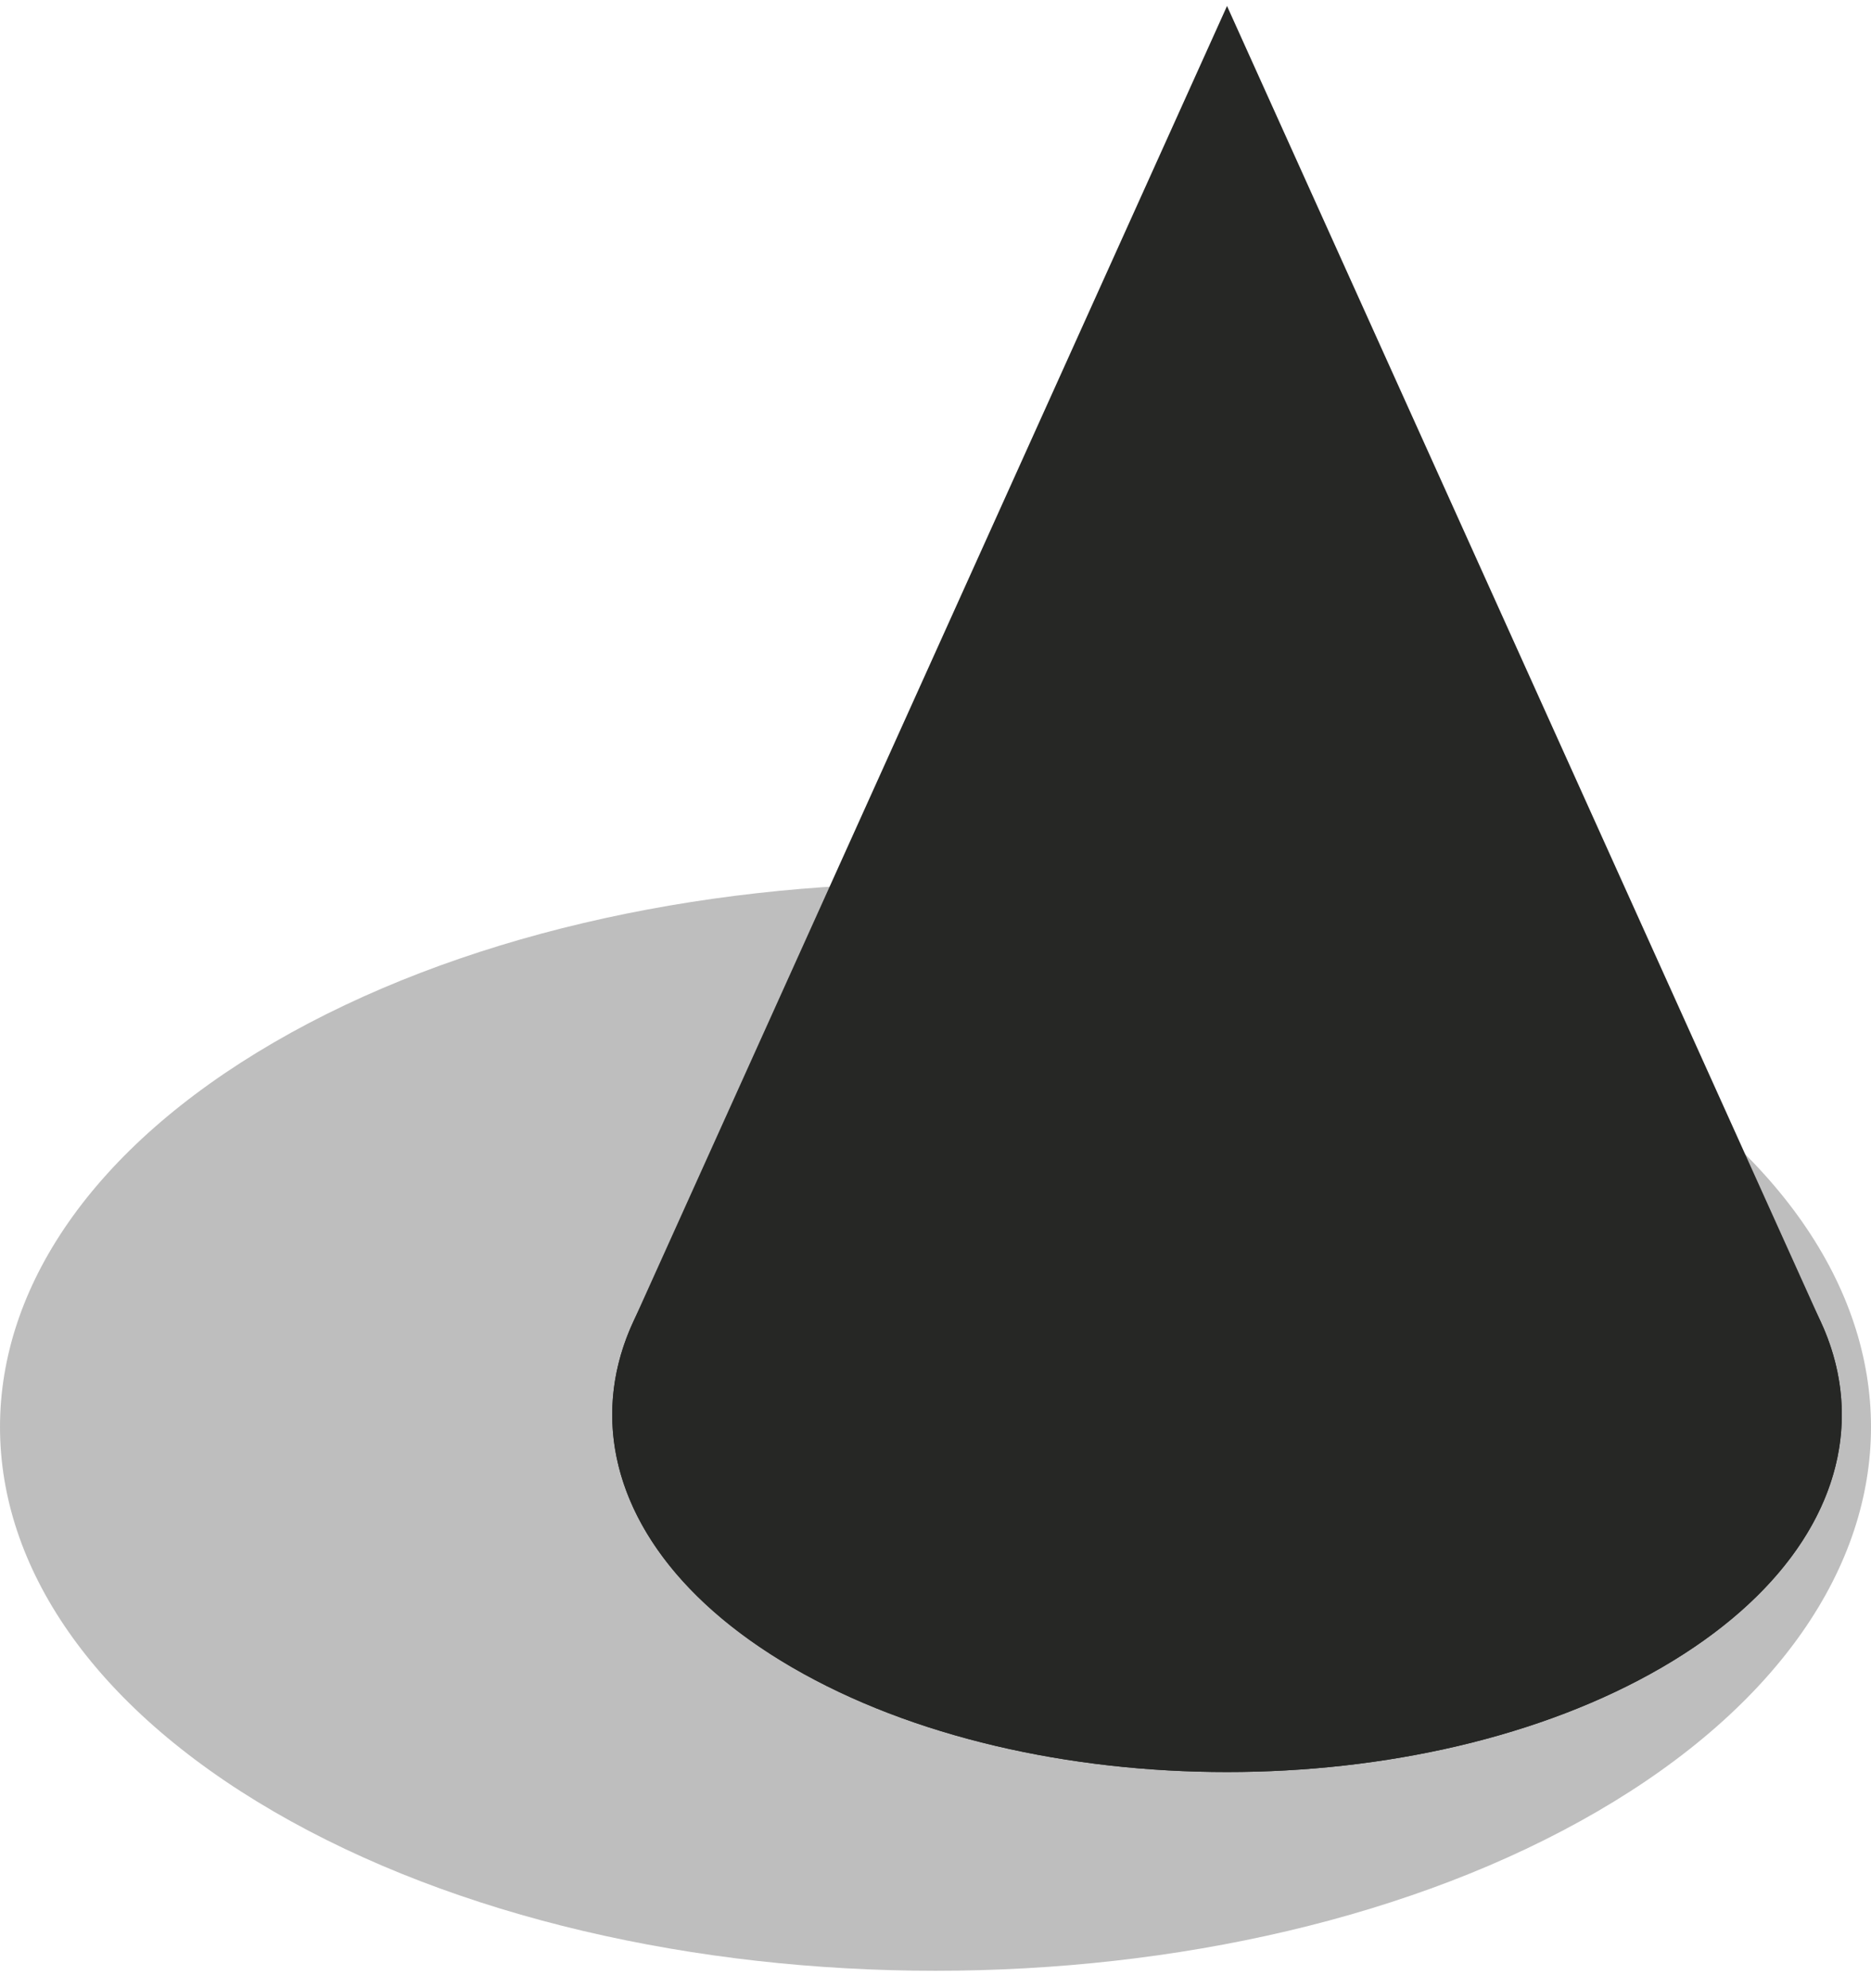
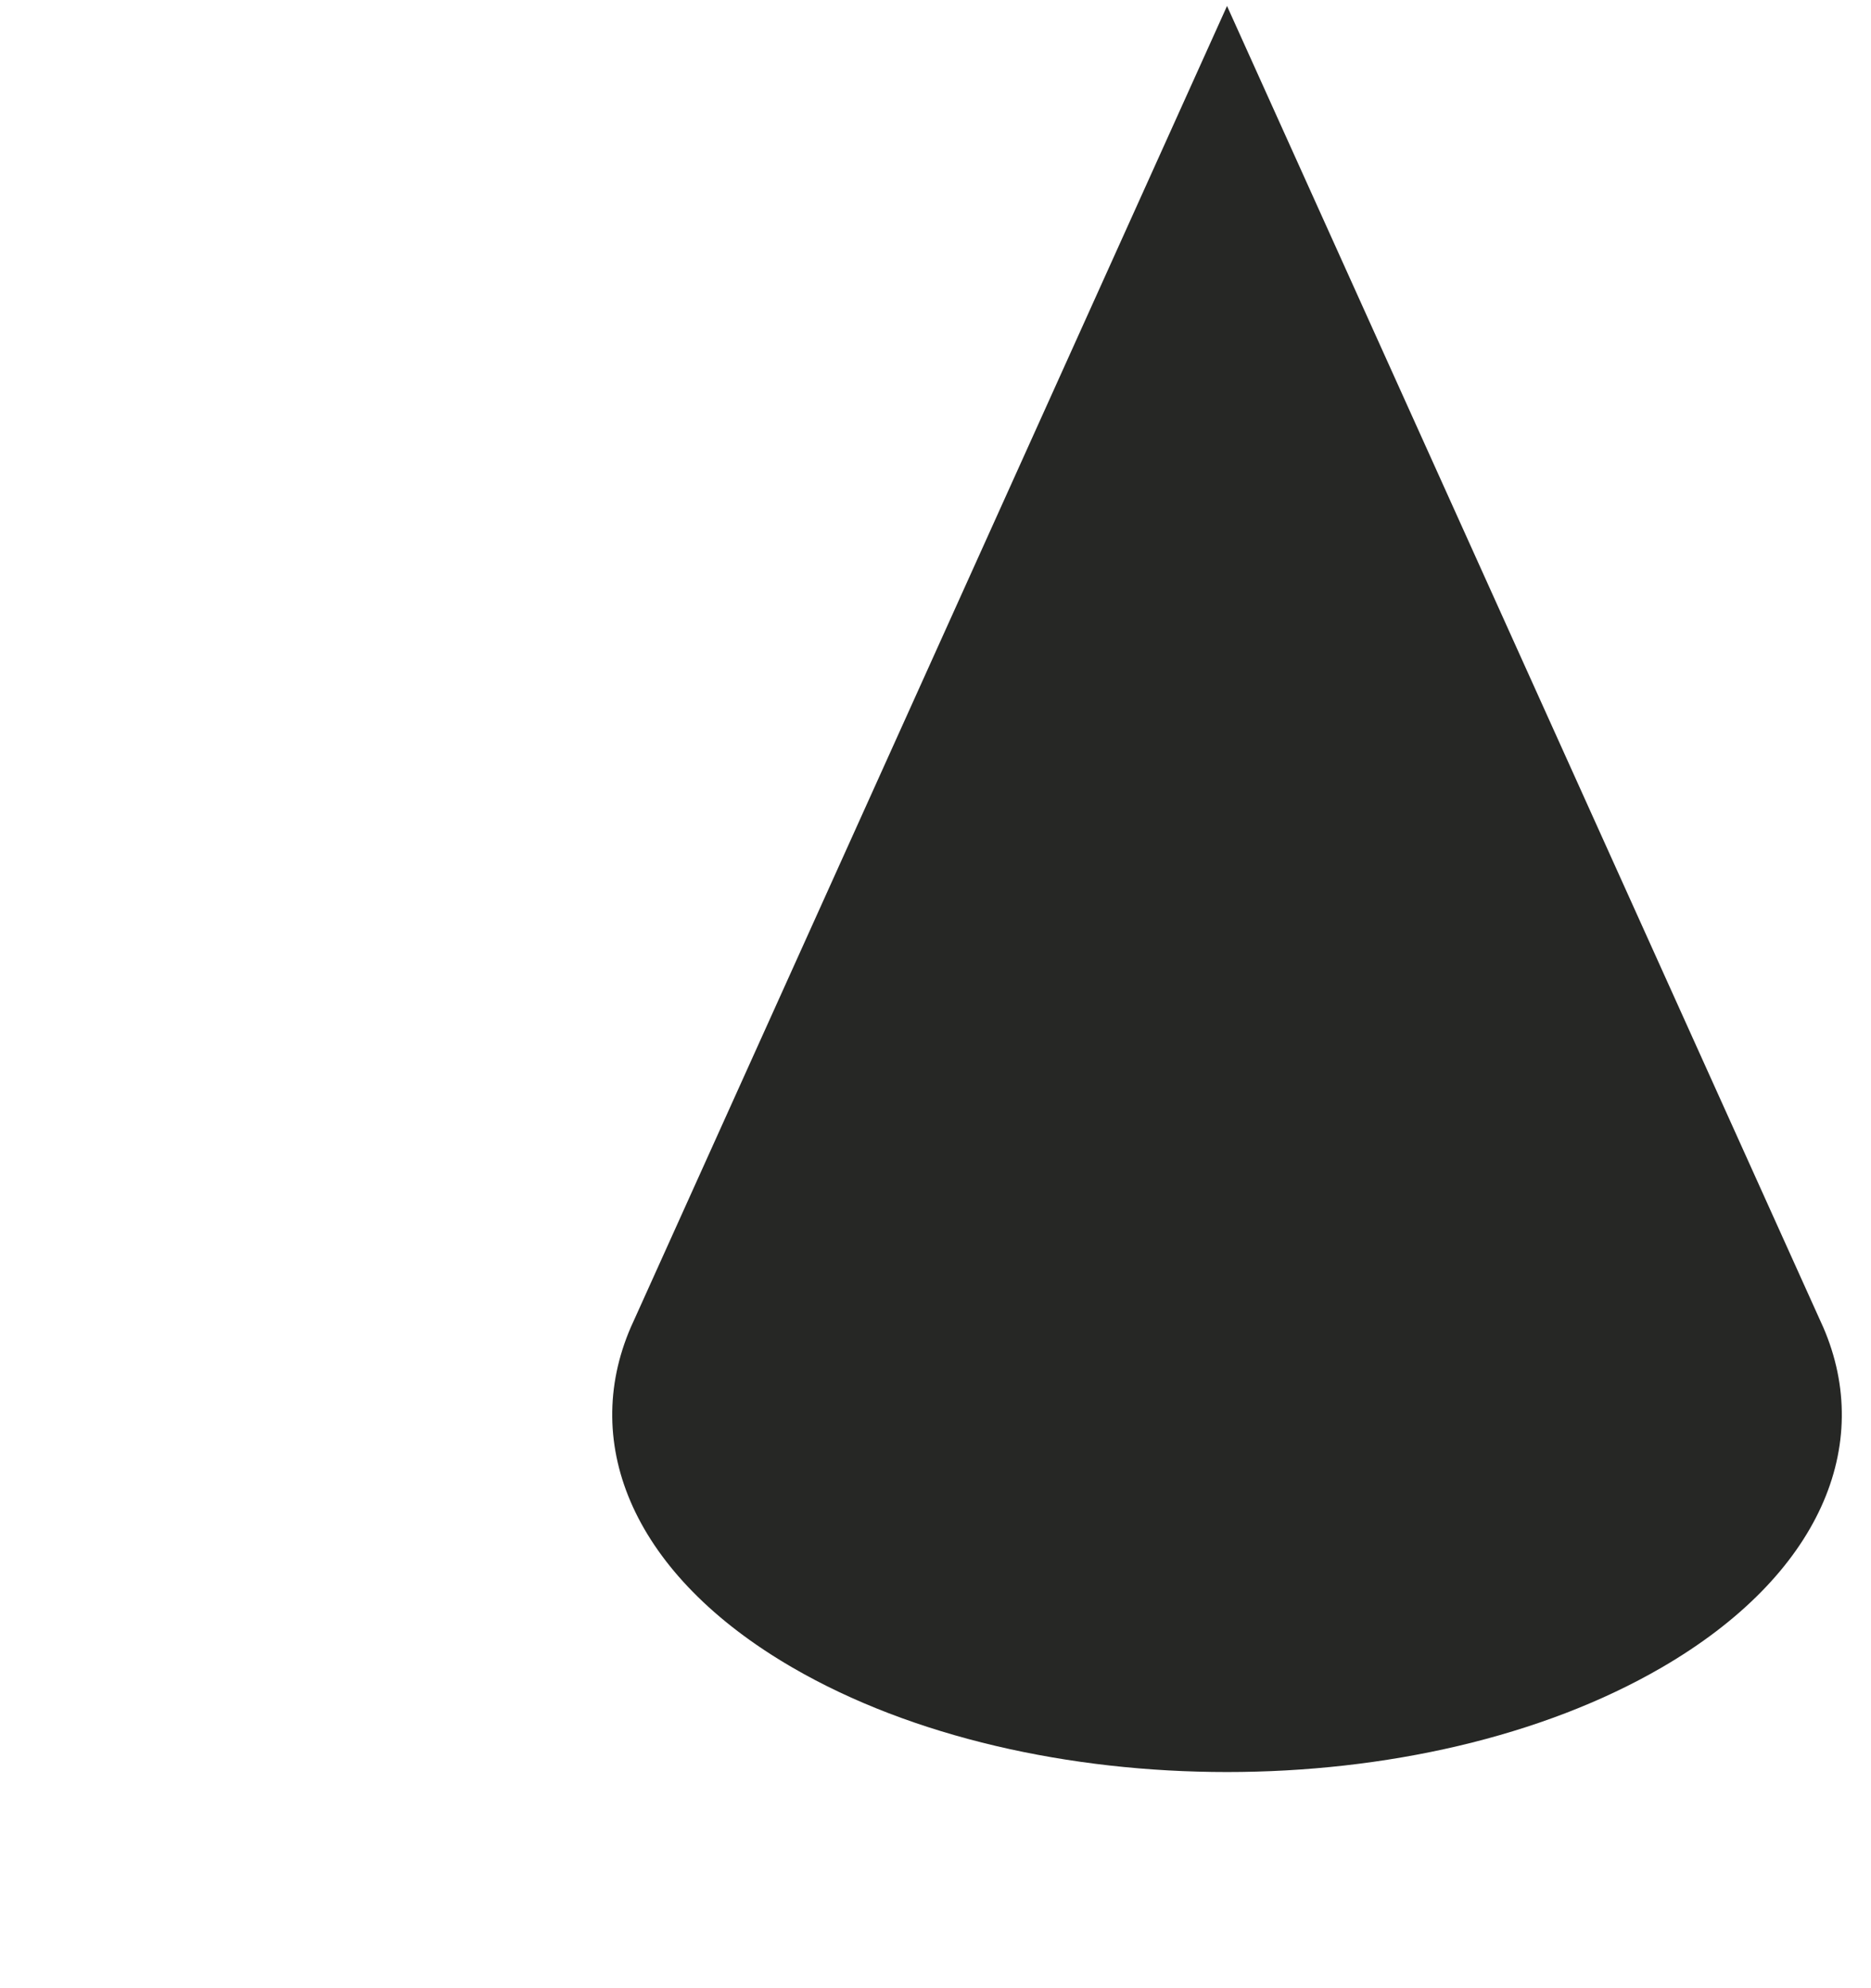
<svg xmlns="http://www.w3.org/2000/svg" width="80" height="85" viewBox="0 0 80 85" fill="none">
-   <path opacity="0.3" fill-rule="evenodd" clip-rule="evenodd" d="M11.71 44.567C27.324 35.493 52.676 35.493 68.29 44.567C83.903 53.642 83.903 68.376 68.29 77.45C52.676 86.524 27.324 86.524 11.71 77.45C-3.903 68.376 -3.903 53.642 11.71 44.567Z" fill="#262725" />
  <path fill-rule="evenodd" clip-rule="evenodd" d="M77.822 56.443C77.868 56.539 77.911 56.636 77.953 56.733L77.956 56.738C80.138 61.78 77.837 67.346 71.056 71.287C60.795 77.25 44.134 77.25 33.874 71.287C27.092 67.346 24.792 61.78 26.974 56.738L26.976 56.733C27.019 56.636 27.062 56.539 27.108 56.443L52.465 0.256L77.822 56.443Z" fill="#262725" />
-   <path fill-rule="evenodd" clip-rule="evenodd" d="M33.873 49.677C44.134 43.714 60.795 43.714 71.056 49.677C81.317 55.64 81.317 65.324 71.056 71.287C60.795 77.25 44.134 77.25 33.873 71.287C23.612 65.324 23.612 55.64 33.873 49.677Z" fill="#262725" />
</svg>